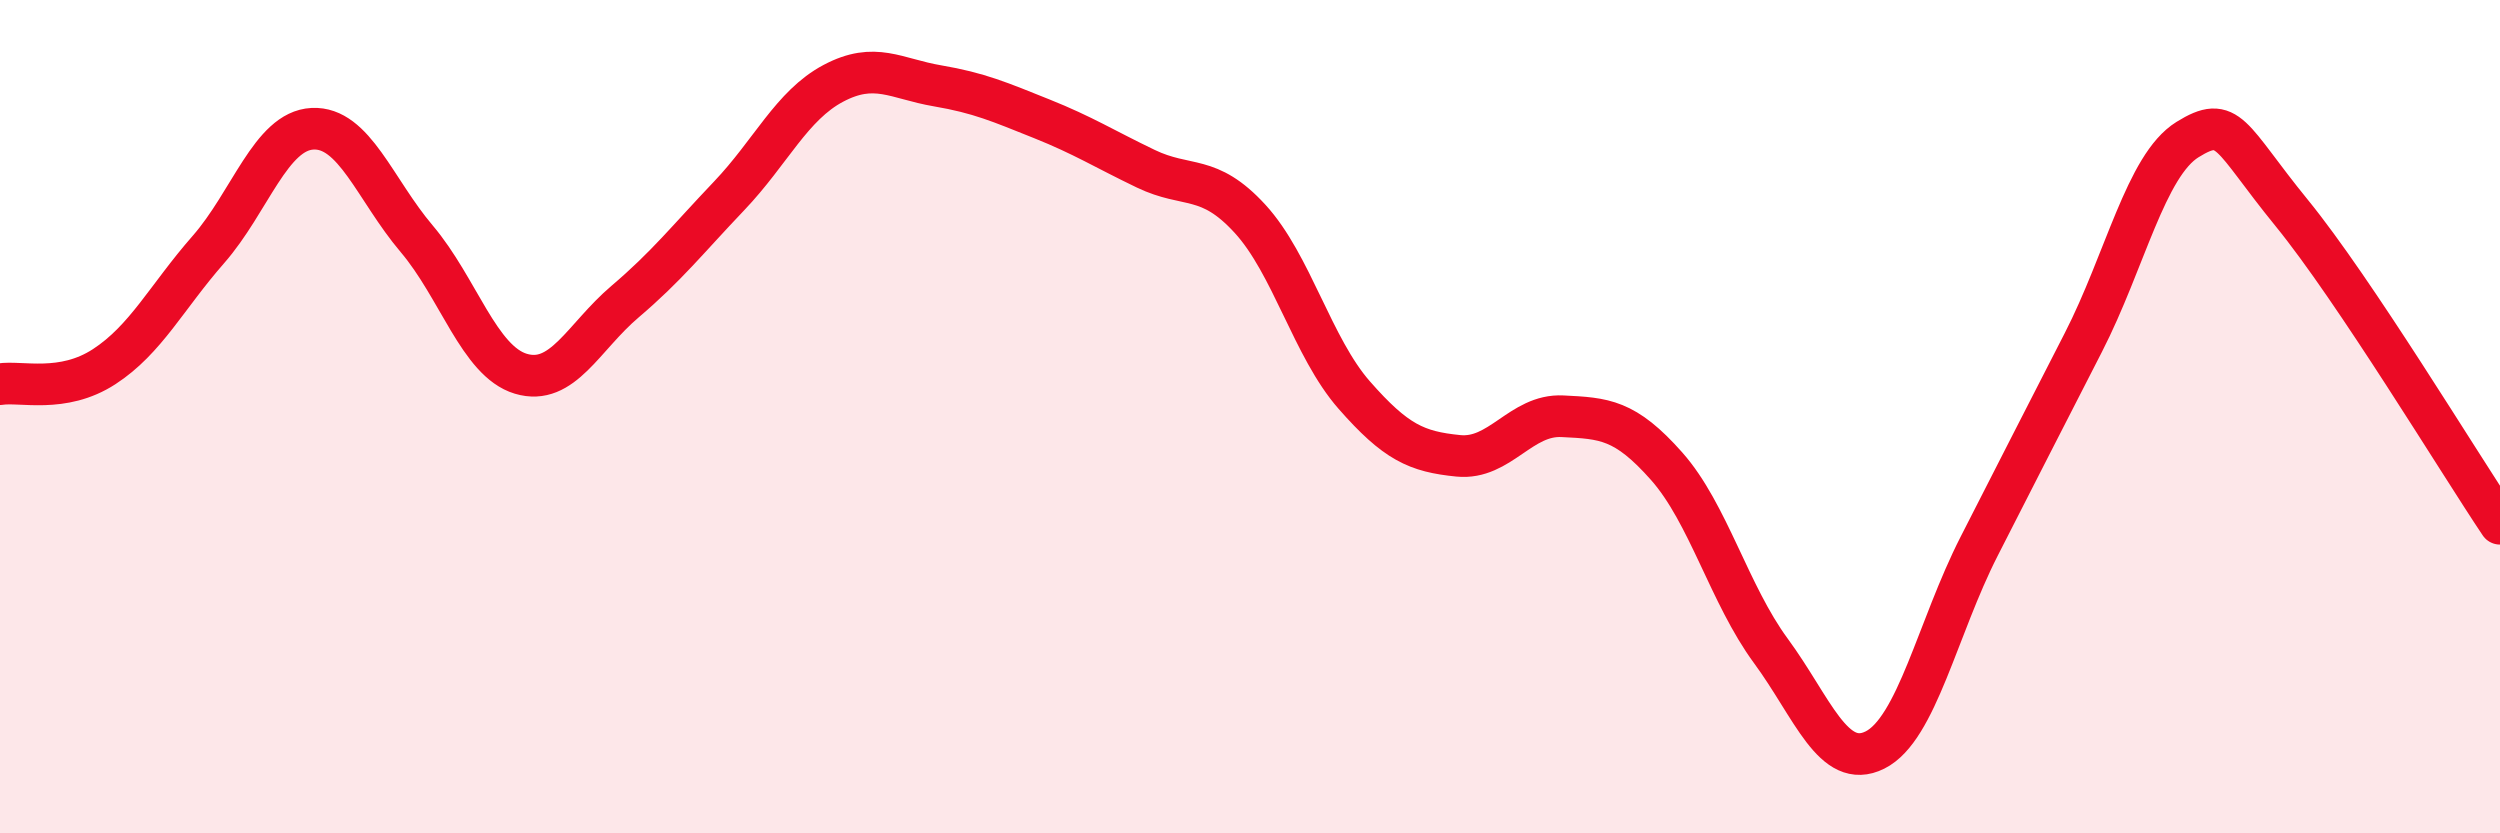
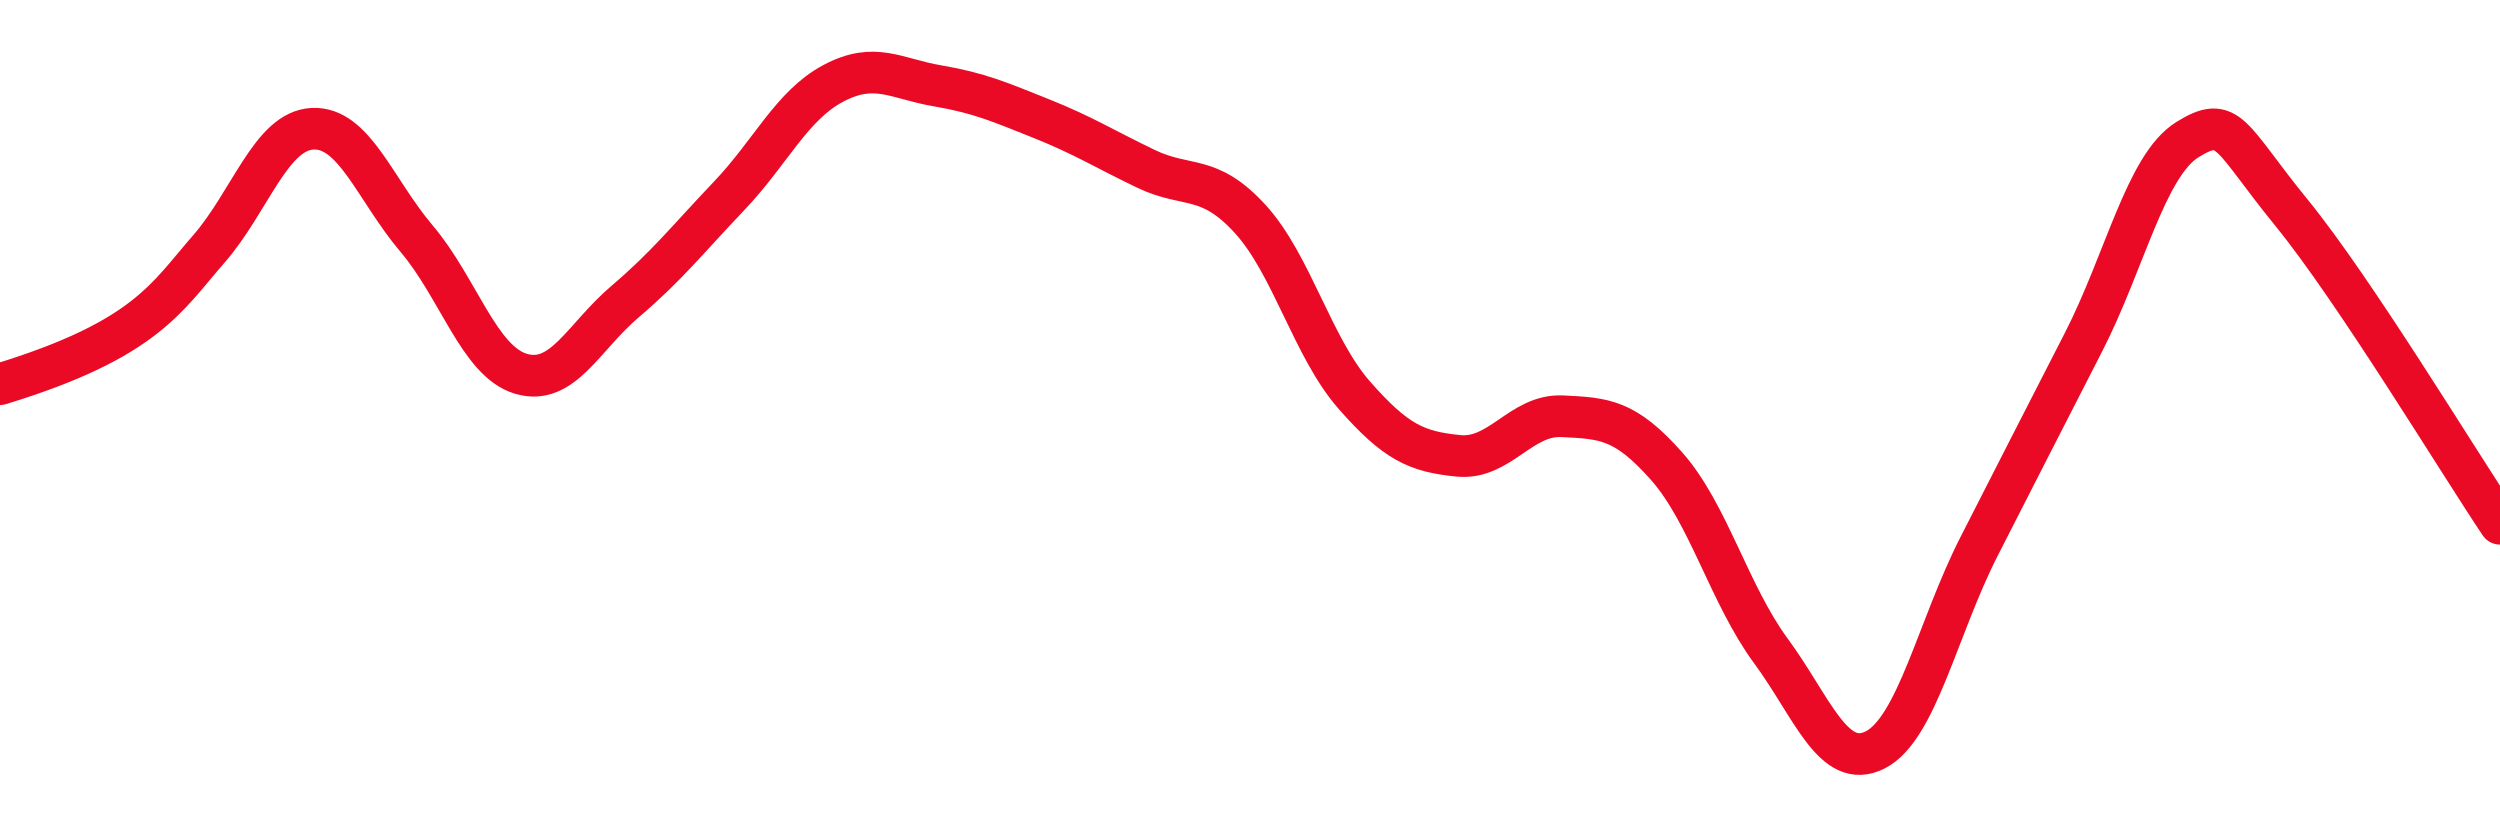
<svg xmlns="http://www.w3.org/2000/svg" width="60" height="20" viewBox="0 0 60 20">
-   <path d="M 0,9.22 C 0.5,9.14 1.5,9.45 2.5,8.8 C 3.5,8.15 4,7.13 5,5.99 C 6,4.85 6.5,3.14 7.5,3.09 C 8.5,3.04 9,4.55 10,5.73 C 11,6.91 11.5,8.67 12.5,8.97 C 13.5,9.27 14,8.09 15,7.24 C 16,6.39 16.5,5.75 17.5,4.7 C 18.5,3.65 19,2.53 20,2 C 21,1.47 21.5,1.89 22.5,2.06 C 23.5,2.23 24,2.45 25,2.85 C 26,3.25 26.5,3.57 27.5,4.05 C 28.5,4.53 29,4.16 30,5.25 C 31,6.34 31.5,8.34 32.5,9.48 C 33.5,10.62 34,10.84 35,10.94 C 36,11.04 36.5,9.94 37.5,9.99 C 38.5,10.04 39,10.06 40,11.19 C 41,12.32 41.5,14.26 42.5,15.62 C 43.5,16.98 44,18.5 45,18 C 46,17.5 46.5,15.07 47.5,13.11 C 48.5,11.15 49,10.17 50,8.22 C 51,6.27 51.5,3.97 52.5,3.35 C 53.5,2.73 53.5,3.27 55,5.11 C 56.5,6.95 59,11.08 60,12.57L60 20L0 20Z" fill="#EB0A25" opacity="0.1" stroke-linecap="round" stroke-linejoin="round" />
-   <path d="M 0,9.22 C 0.5,9.14 1.5,9.45 2.5,8.8 C 3.5,8.15 4,7.13 5,5.99 C 6,4.85 6.5,3.14 7.5,3.09 C 8.5,3.04 9,4.55 10,5.73 C 11,6.91 11.5,8.67 12.5,8.97 C 13.5,9.27 14,8.09 15,7.24 C 16,6.39 16.5,5.75 17.5,4.7 C 18.5,3.65 19,2.53 20,2 C 21,1.47 21.5,1.89 22.5,2.06 C 23.5,2.23 24,2.45 25,2.85 C 26,3.25 26.5,3.57 27.5,4.05 C 28.5,4.53 29,4.16 30,5.25 C 31,6.34 31.5,8.34 32.5,9.48 C 33.5,10.62 34,10.84 35,10.94 C 36,11.04 36.5,9.94 37.5,9.99 C 38.5,10.04 39,10.06 40,11.19 C 41,12.32 41.5,14.26 42.5,15.62 C 43.5,16.98 44,18.5 45,18 C 46,17.5 46.5,15.07 47.5,13.11 C 48.5,11.15 49,10.17 50,8.22 C 51,6.27 51.5,3.97 52.5,3.35 C 53.5,2.73 53.5,3.27 55,5.11 C 56.5,6.95 59,11.08 60,12.57" stroke="#EB0A25" stroke-width="1" fill="none" stroke-linecap="round" stroke-linejoin="round" />
+   <path d="M 0,9.22 C 3.5,8.15 4,7.13 5,5.99 C 6,4.85 6.5,3.14 7.5,3.09 C 8.5,3.04 9,4.55 10,5.73 C 11,6.91 11.5,8.67 12.5,8.97 C 13.5,9.27 14,8.09 15,7.24 C 16,6.39 16.5,5.75 17.5,4.7 C 18.5,3.65 19,2.53 20,2 C 21,1.47 21.5,1.89 22.5,2.06 C 23.5,2.23 24,2.45 25,2.85 C 26,3.25 26.5,3.57 27.5,4.05 C 28.5,4.53 29,4.16 30,5.25 C 31,6.34 31.5,8.34 32.5,9.48 C 33.5,10.62 34,10.84 35,10.94 C 36,11.04 36.5,9.94 37.5,9.99 C 38.5,10.04 39,10.06 40,11.19 C 41,12.32 41.5,14.26 42.5,15.62 C 43.5,16.98 44,18.5 45,18 C 46,17.5 46.5,15.07 47.5,13.11 C 48.5,11.15 49,10.17 50,8.22 C 51,6.27 51.5,3.97 52.5,3.35 C 53.5,2.73 53.5,3.27 55,5.11 C 56.5,6.95 59,11.08 60,12.57" stroke="#EB0A25" stroke-width="1" fill="none" stroke-linecap="round" stroke-linejoin="round" />
</svg>